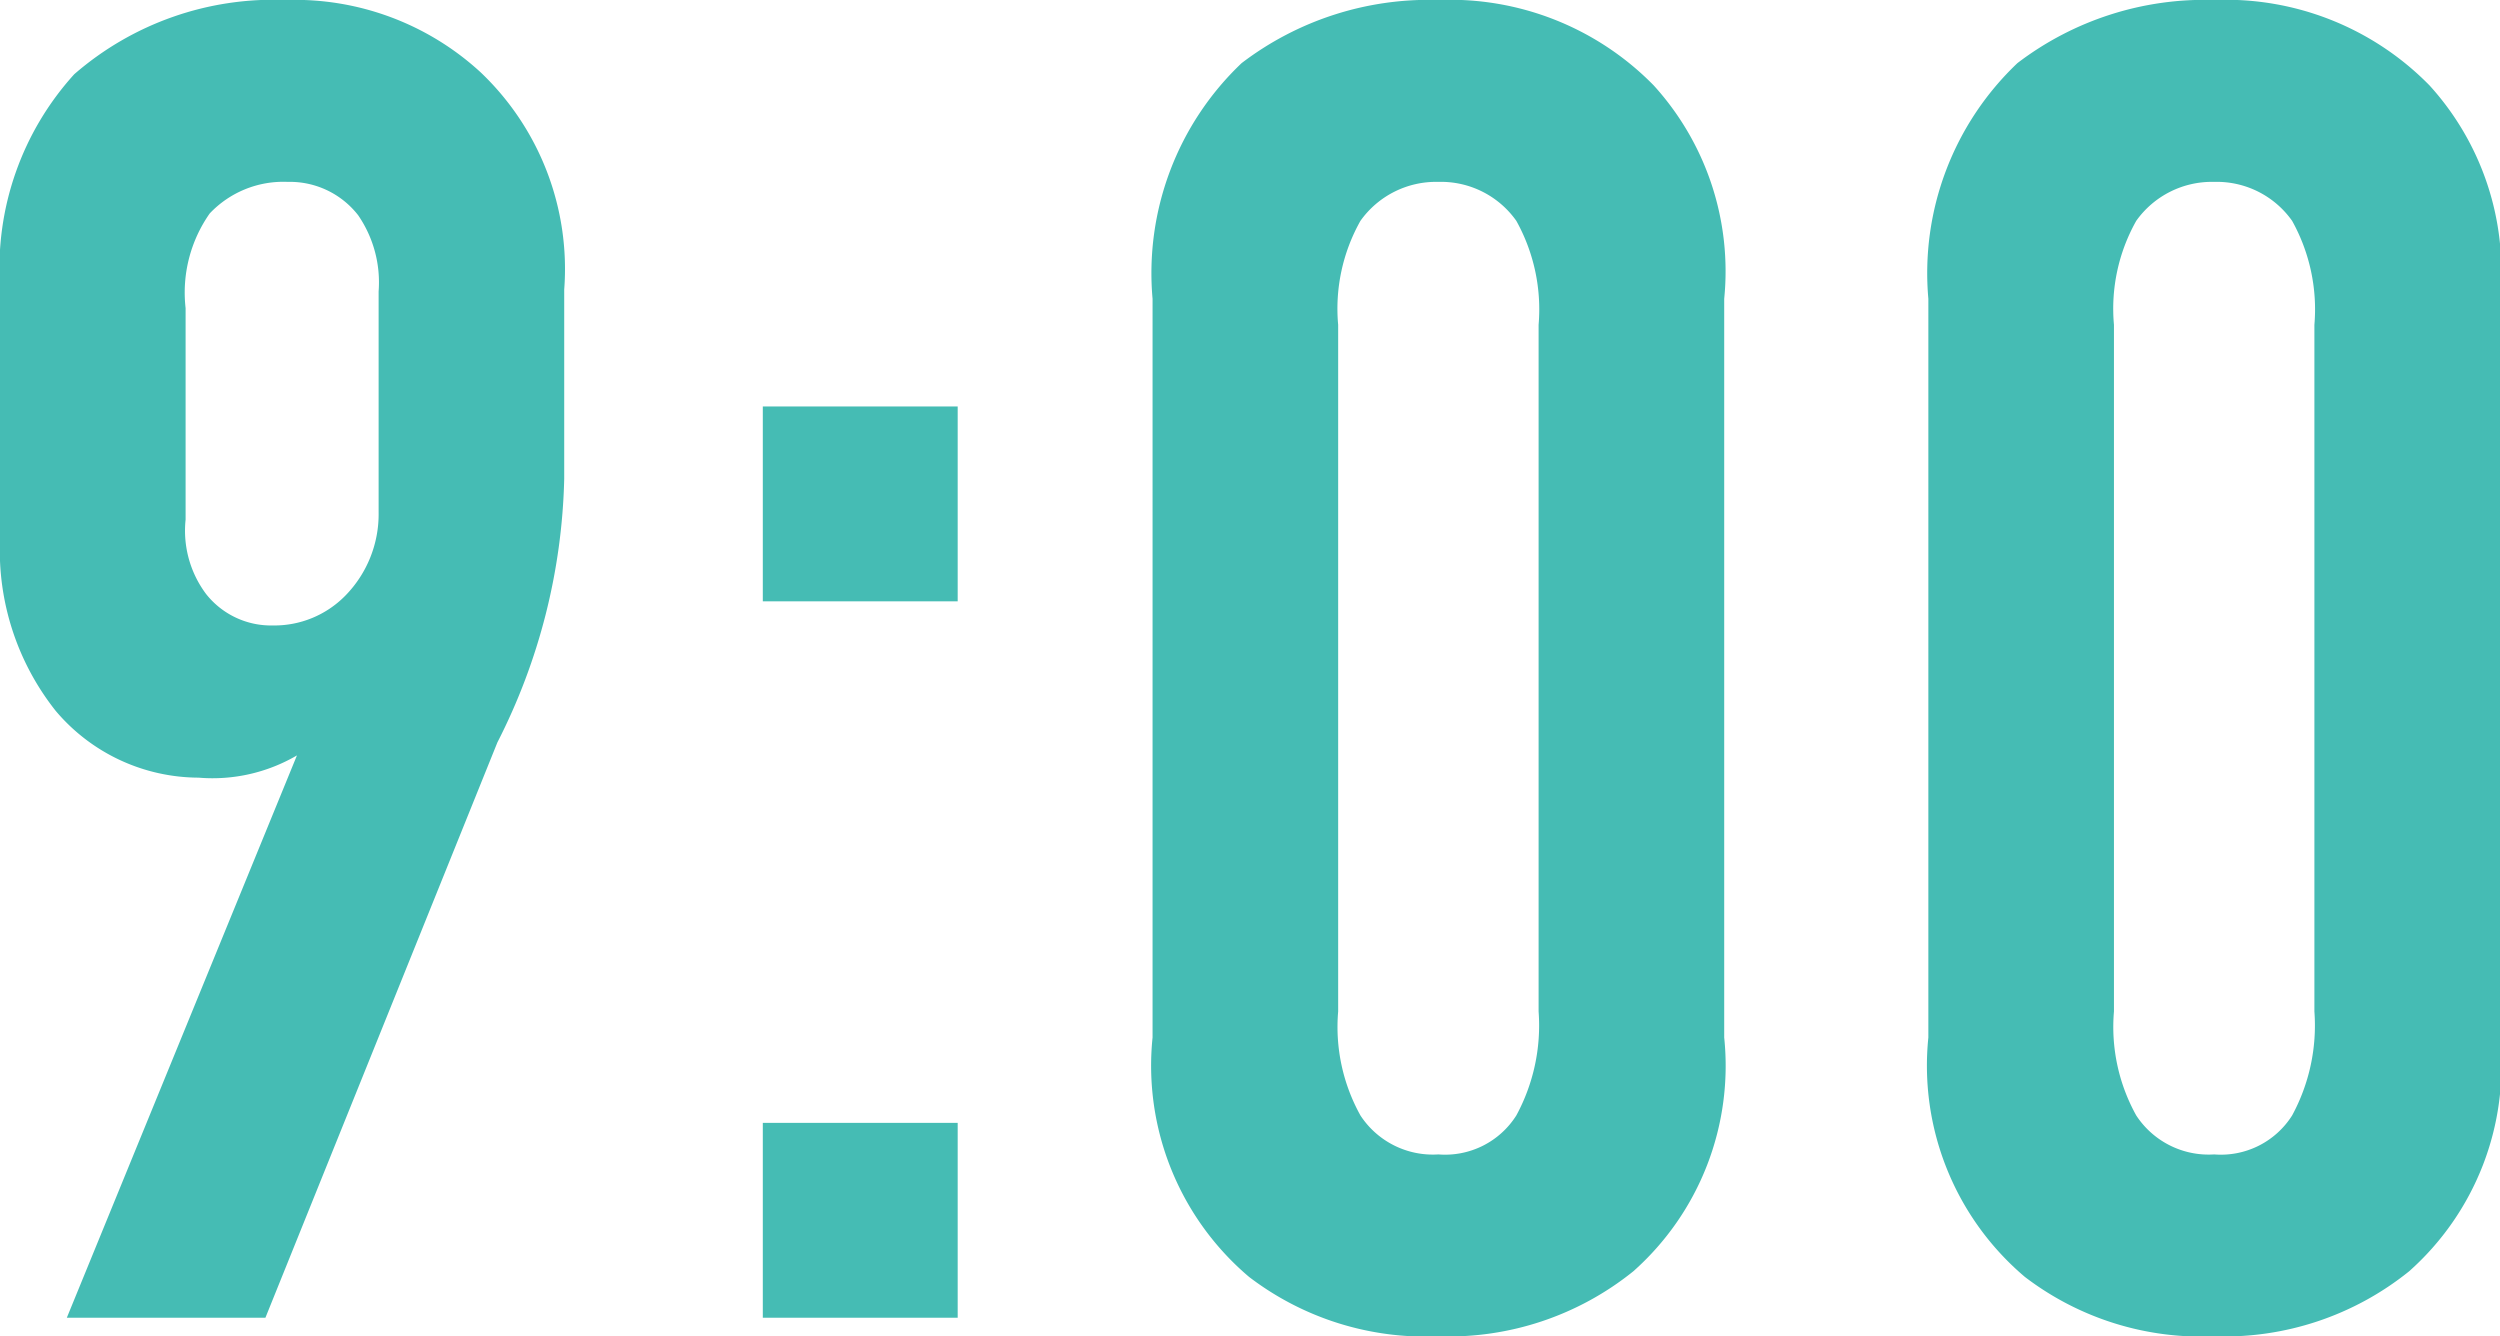
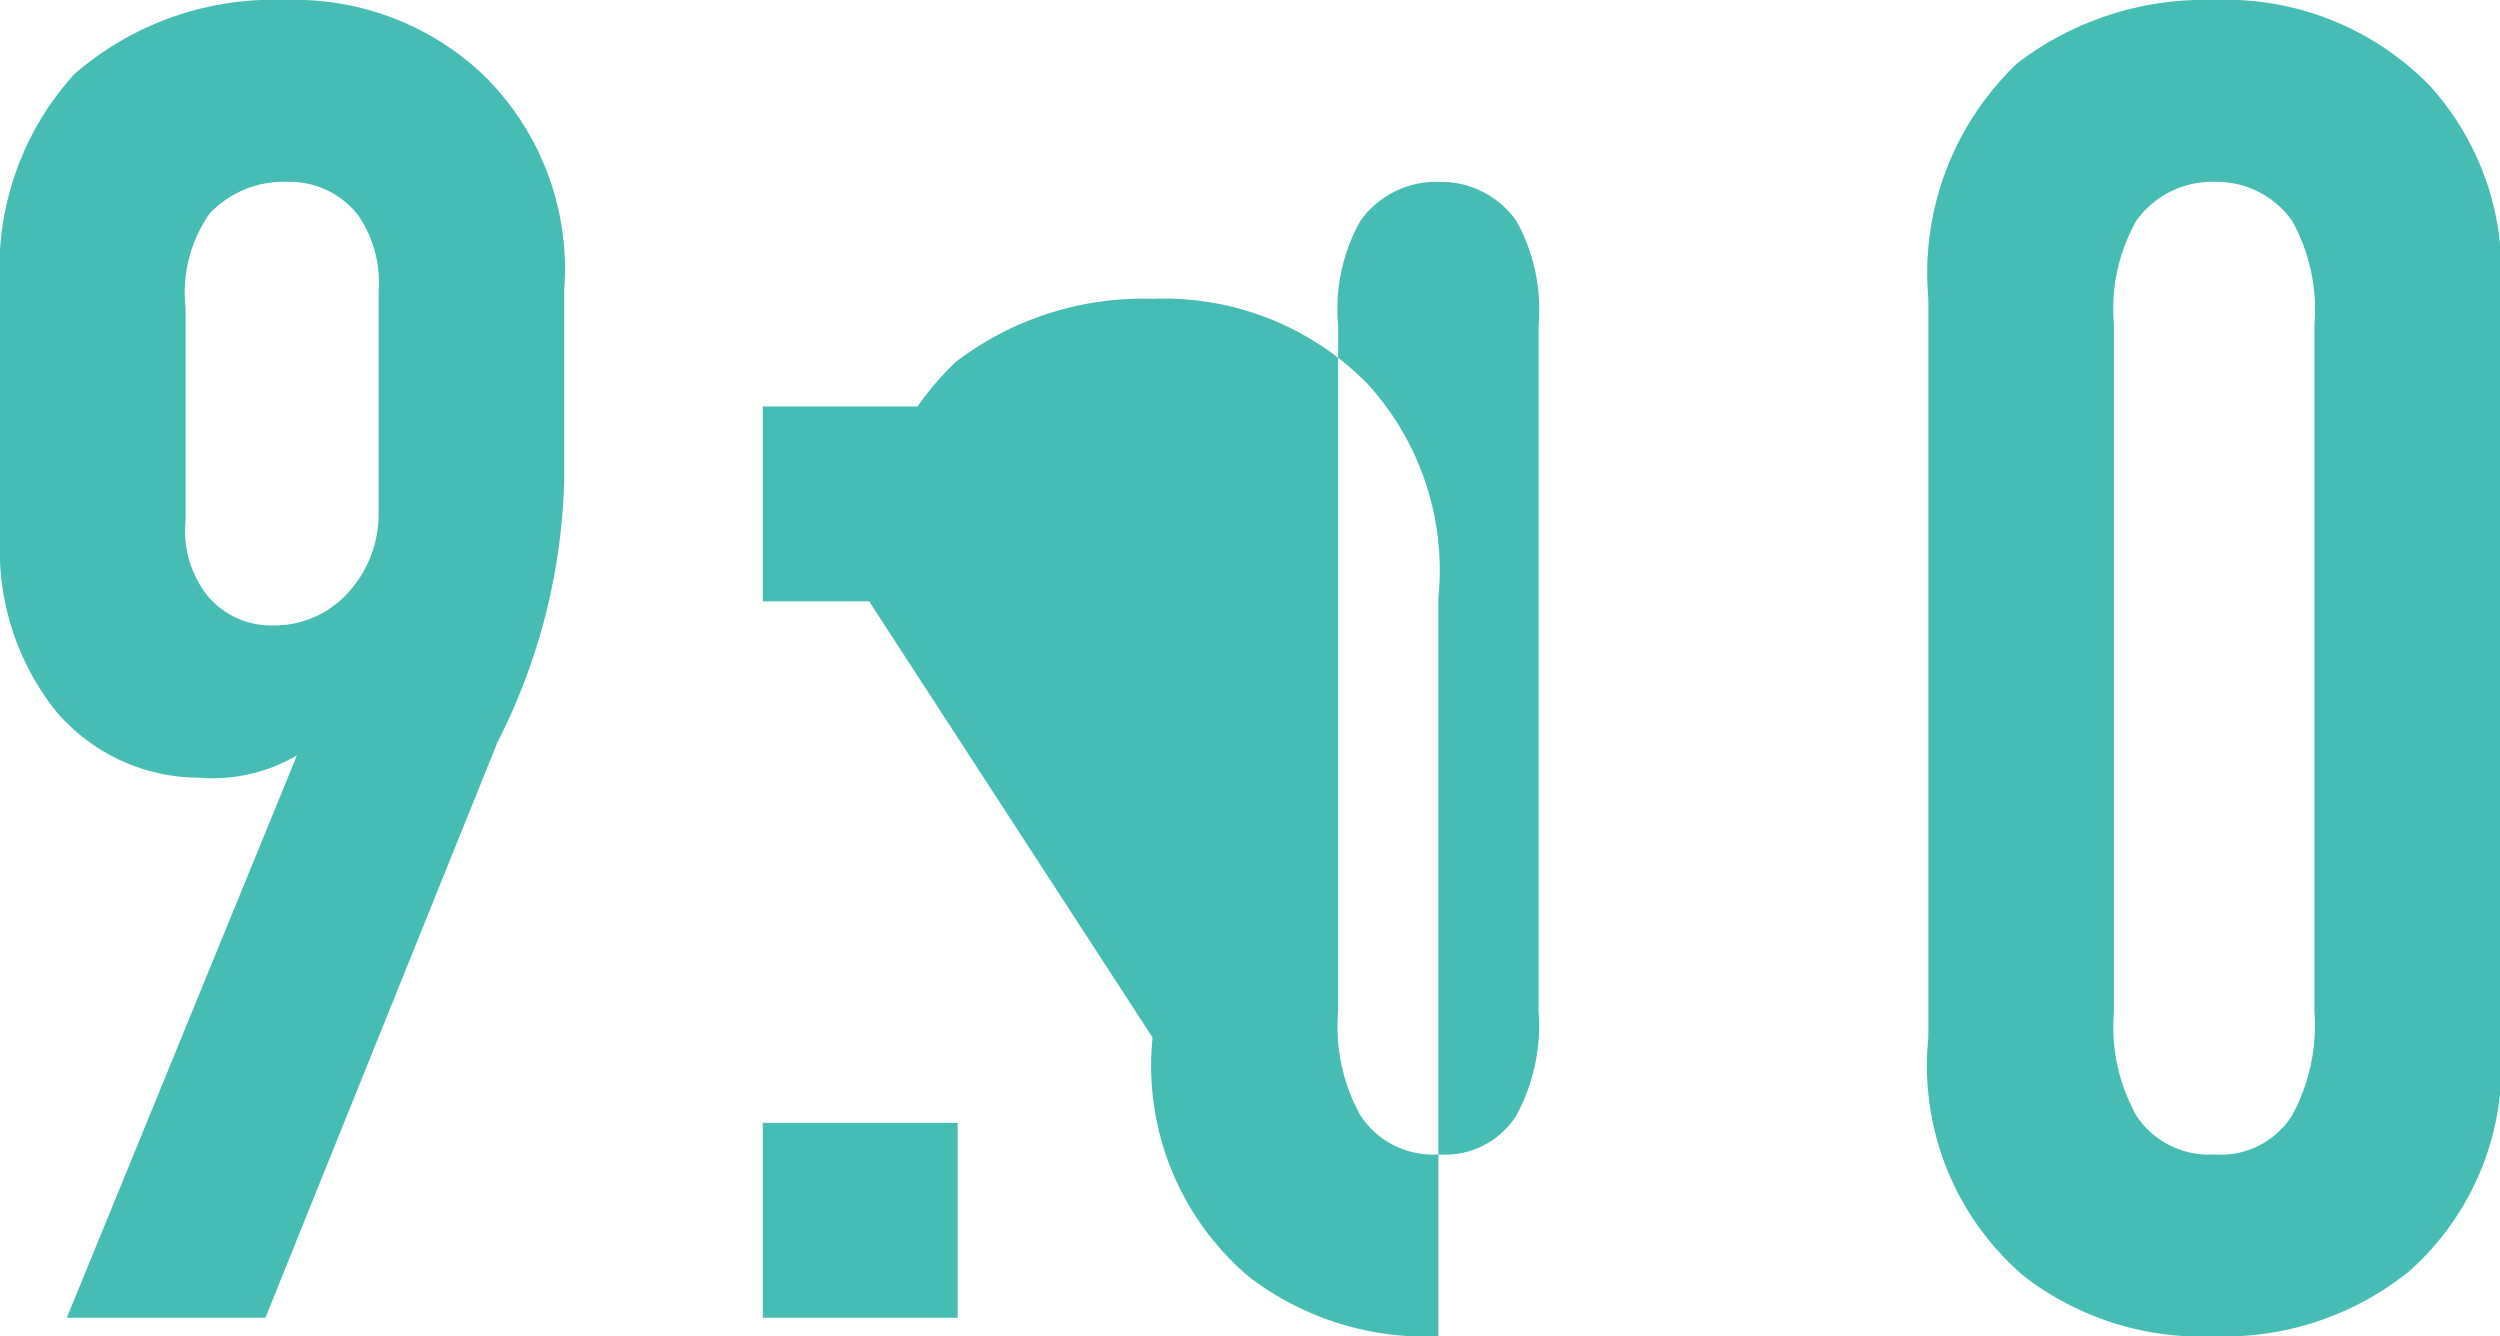
<svg xmlns="http://www.w3.org/2000/svg" width="26.94" height="14.4" viewBox="0 0 26.94 14.4">
-   <path id="パス_43" data-name="パス 43" d="M4,0,6.5-6.2a6.57,6.57,0,0,0,.72-2.84v-2.04a2.924,2.924,0,0,0-.9-2.34,2.957,2.957,0,0,0-2.1-.78,3.273,3.273,0,0,0-2.28.8,3.106,3.106,0,0,0-.8,2.28v2.74a2.783,2.783,0,0,0,.6,1.84,2.024,2.024,0,0,0,1.54.72,1.8,1.8,0,0,0,1.06-.24L1.86,0ZM3.14-10.88A1.483,1.483,0,0,1,3.4-11.9a1.092,1.092,0,0,1,.84-.34.932.932,0,0,1,.76.36,1.278,1.278,0,0,1,.22.82v2.38a1.254,1.254,0,0,1-.36.9,1.071,1.071,0,0,1-.78.32.892.892,0,0,1-.72-.34,1.138,1.138,0,0,1-.22-.8ZM9.36-9.82v2.1h2.1v-2.1Zm0,7.72V0h2.1V-2.1Zm4.2-.92A2.982,2.982,0,0,0,14.6-.44,3.133,3.133,0,0,0,16.64.2a3.174,3.174,0,0,0,2.1-.7,2.961,2.961,0,0,0,.98-2.52v-7.96a2.976,2.976,0,0,0-.76-2.3,3.073,3.073,0,0,0-2.32-.92,3.325,3.325,0,0,0-2.12.68,3.12,3.12,0,0,0-.96,2.54Zm4.16-.28a2.035,2.035,0,0,1-.24,1.12.908.908,0,0,1-.84.42.933.933,0,0,1-.84-.42,1.963,1.963,0,0,1-.24-1.12v-7.4a1.929,1.929,0,0,1,.24-1.12,1,1,0,0,1,.84-.42.994.994,0,0,1,.84.42,1.963,1.963,0,0,1,.24,1.12Zm4.2.28A2.982,2.982,0,0,0,22.96-.44,3.133,3.133,0,0,0,25,.2a3.174,3.174,0,0,0,2.1-.7,2.961,2.961,0,0,0,.98-2.52v-7.96a2.976,2.976,0,0,0-.76-2.3A3.073,3.073,0,0,0,25-14.2a3.325,3.325,0,0,0-2.12.68,3.12,3.12,0,0,0-.96,2.54Zm4.16-.28a2.035,2.035,0,0,1-.24,1.12.908.908,0,0,1-.84.42.933.933,0,0,1-.84-.42,1.963,1.963,0,0,1-.24-1.12v-7.4a1.929,1.929,0,0,1,.24-1.12,1,1,0,0,1,.84-.42.994.994,0,0,1,.84.42,1.963,1.963,0,0,1,.24,1.12Z" transform="translate(-1.14 14.2)" fill="#45bcb4" />
+   <path id="パス_43" data-name="パス 43" d="M4,0,6.5-6.2a6.57,6.57,0,0,0,.72-2.84v-2.04a2.924,2.924,0,0,0-.9-2.34,2.957,2.957,0,0,0-2.1-.78,3.273,3.273,0,0,0-2.28.8,3.106,3.106,0,0,0-.8,2.28v2.74a2.783,2.783,0,0,0,.6,1.84,2.024,2.024,0,0,0,1.54.72,1.8,1.8,0,0,0,1.06-.24L1.86,0ZM3.14-10.88A1.483,1.483,0,0,1,3.4-11.9a1.092,1.092,0,0,1,.84-.34.932.932,0,0,1,.76.36,1.278,1.278,0,0,1,.22.82v2.38a1.254,1.254,0,0,1-.36.9,1.071,1.071,0,0,1-.78.32.892.892,0,0,1-.72-.34,1.138,1.138,0,0,1-.22-.8ZM9.36-9.82v2.1h2.1v-2.1Zm0,7.72V0h2.1V-2.1Zm4.2-.92A2.982,2.982,0,0,0,14.6-.44,3.133,3.133,0,0,0,16.64.2v-7.96a2.976,2.976,0,0,0-.76-2.3,3.073,3.073,0,0,0-2.32-.92,3.325,3.325,0,0,0-2.12.68,3.12,3.12,0,0,0-.96,2.54Zm4.16-.28a2.035,2.035,0,0,1-.24,1.12.908.908,0,0,1-.84.42.933.933,0,0,1-.84-.42,1.963,1.963,0,0,1-.24-1.12v-7.4a1.929,1.929,0,0,1,.24-1.12,1,1,0,0,1,.84-.42.994.994,0,0,1,.84.42,1.963,1.963,0,0,1,.24,1.12Zm4.2.28A2.982,2.982,0,0,0,22.96-.44,3.133,3.133,0,0,0,25,.2a3.174,3.174,0,0,0,2.1-.7,2.961,2.961,0,0,0,.98-2.52v-7.96a2.976,2.976,0,0,0-.76-2.3A3.073,3.073,0,0,0,25-14.2a3.325,3.325,0,0,0-2.12.68,3.12,3.12,0,0,0-.96,2.54Zm4.16-.28a2.035,2.035,0,0,1-.24,1.12.908.908,0,0,1-.84.42.933.933,0,0,1-.84-.42,1.963,1.963,0,0,1-.24-1.12v-7.4a1.929,1.929,0,0,1,.24-1.12,1,1,0,0,1,.84-.42.994.994,0,0,1,.84.42,1.963,1.963,0,0,1,.24,1.12Z" transform="translate(-1.14 14.2)" fill="#45bcb4" />
</svg>